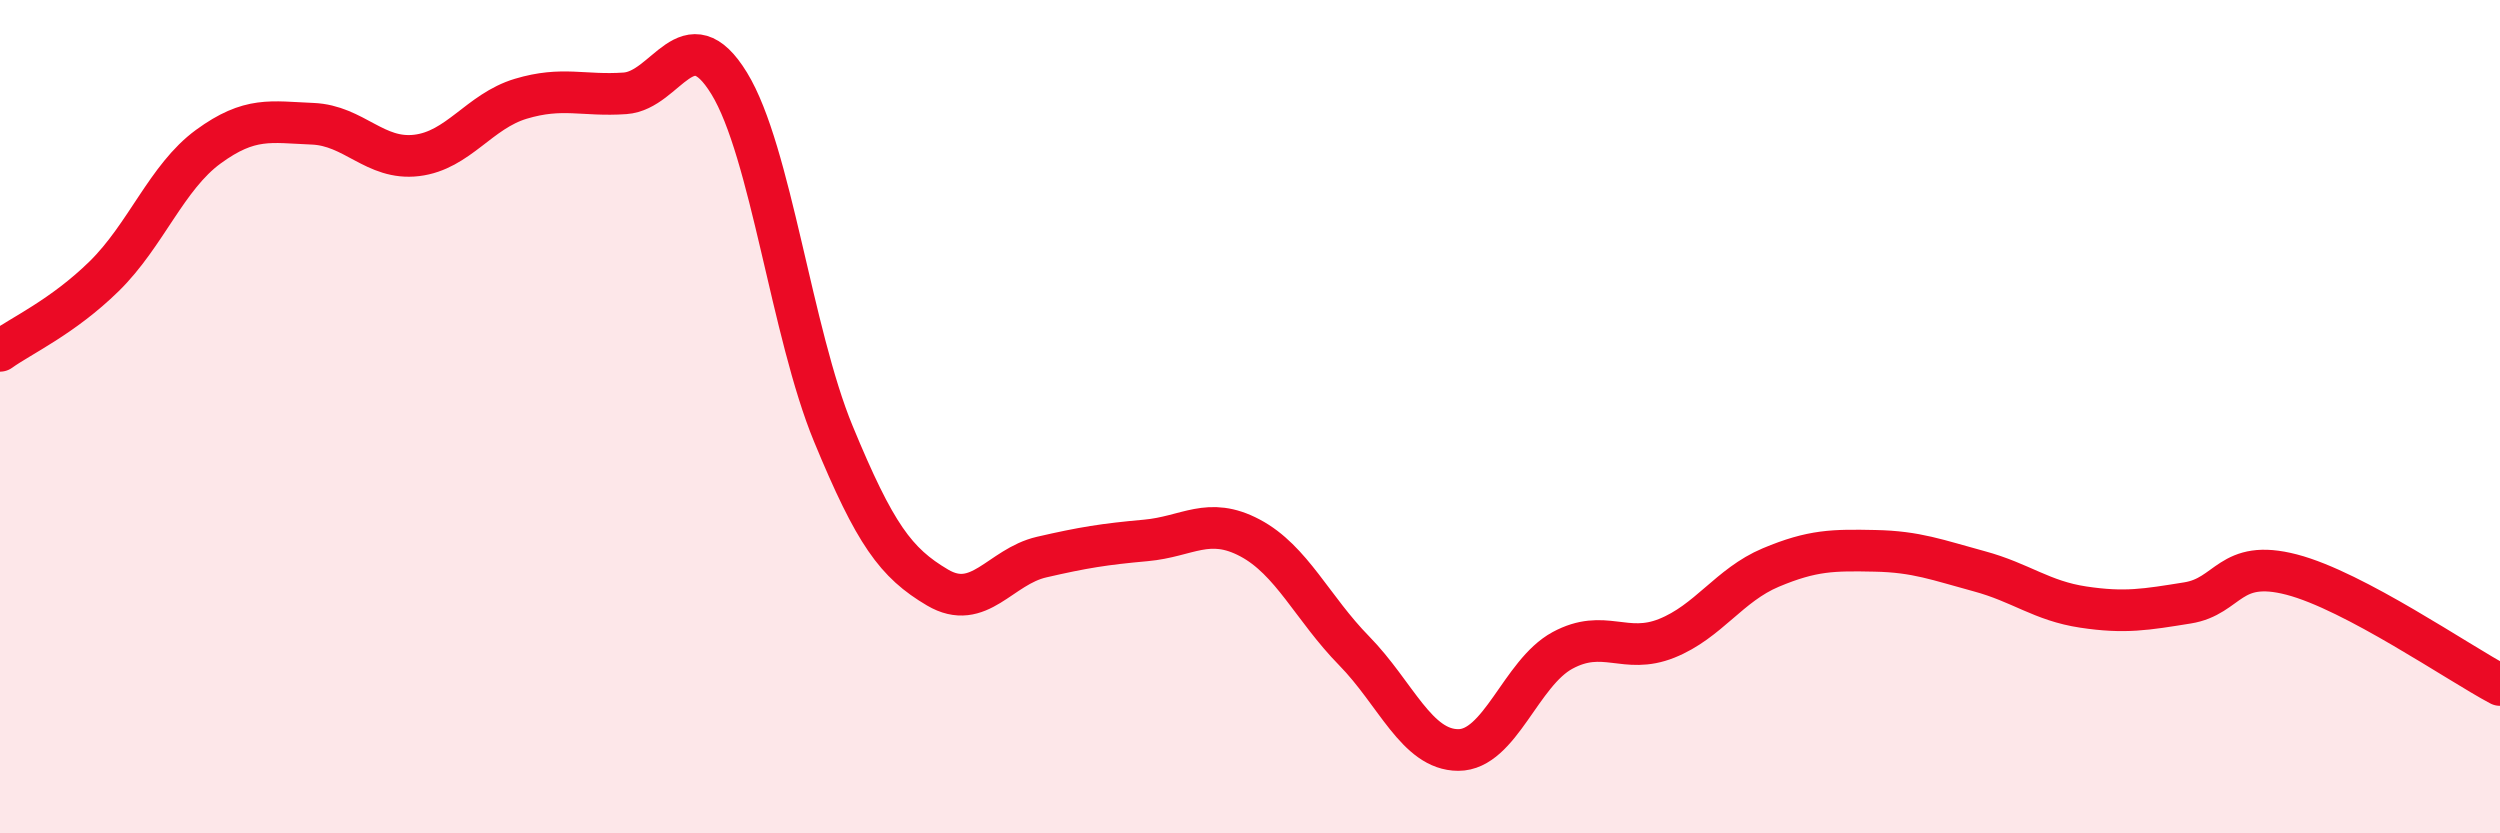
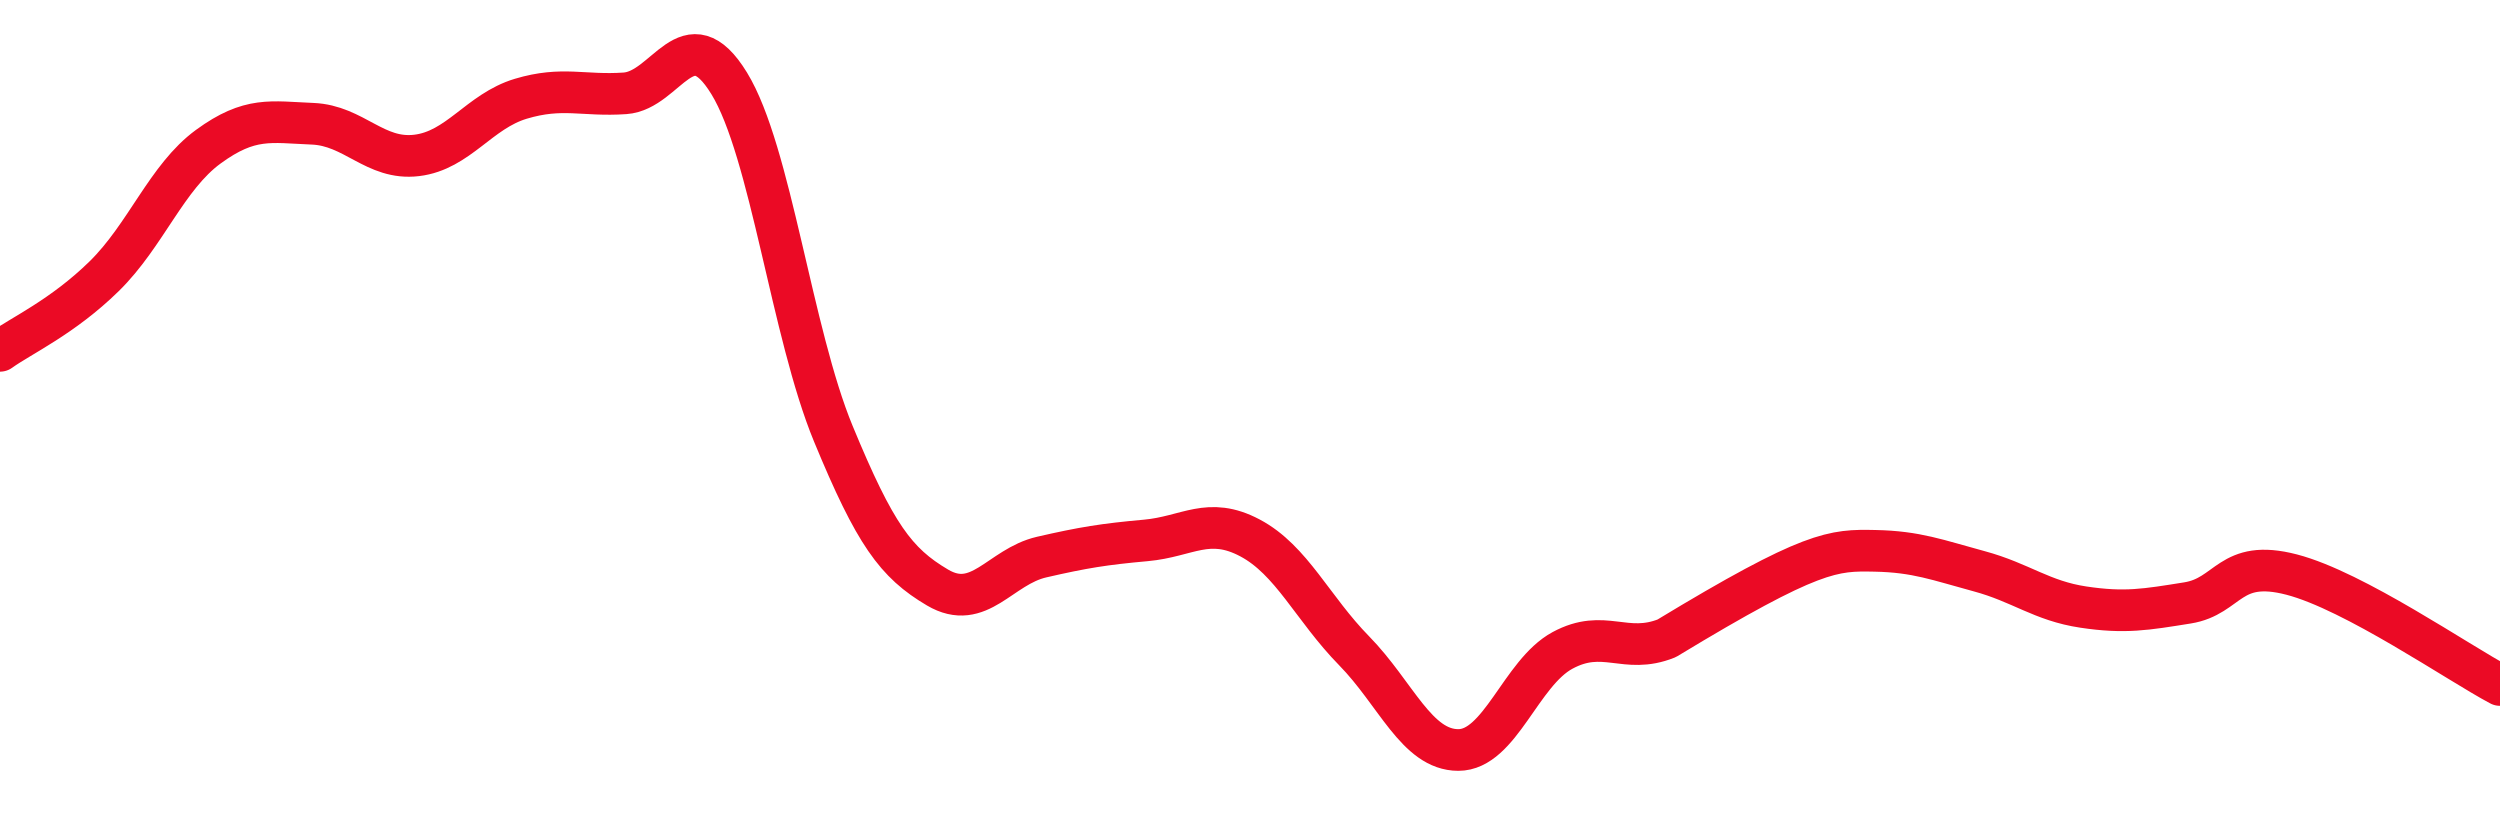
<svg xmlns="http://www.w3.org/2000/svg" width="60" height="20" viewBox="0 0 60 20">
-   <path d="M 0,8.42 C 0.5,8.06 1.5,7.61 2.5,6.63 C 3.5,5.65 4,4.25 5,3.52 C 6,2.79 6.5,2.93 7.5,2.97 C 8.5,3.01 9,3.85 10,3.73 C 11,3.61 11.5,2.67 12.5,2.37 C 13.5,2.07 14,2.31 15,2.24 C 16,2.17 16.5,0.37 17.5,2 C 18.5,3.63 19,7.99 20,10.41 C 21,12.83 21.5,13.51 22.5,14.1 C 23.5,14.69 24,13.6 25,13.37 C 26,13.14 26.5,13.06 27.5,12.97 C 28.5,12.88 29,12.38 30,12.91 C 31,13.44 31.5,14.6 32.5,15.62 C 33.5,16.64 34,18 35,18 C 36,18 36.5,16.15 37.5,15.61 C 38.5,15.07 39,15.72 40,15.32 C 41,14.92 41.5,14.04 42.5,13.62 C 43.5,13.2 44,13.2 45,13.22 C 46,13.24 46.5,13.44 47.5,13.71 C 48.5,13.98 49,14.42 50,14.57 C 51,14.72 51.5,14.63 52.5,14.47 C 53.5,14.31 53.5,13.4 55,13.79 C 56.5,14.18 59,15.91 60,16.44L60 20L0 20Z" fill="#EB0A25" opacity="0.1" stroke-linecap="round" stroke-linejoin="round" />
-   <path d="M 0,8.42 C 0.5,8.06 1.5,7.61 2.5,6.63 C 3.5,5.65 4,4.25 5,3.52 C 6,2.79 6.5,2.93 7.5,2.97 C 8.5,3.01 9,3.85 10,3.73 C 11,3.61 11.5,2.67 12.5,2.37 C 13.5,2.07 14,2.31 15,2.24 C 16,2.17 16.5,0.37 17.5,2 C 18.5,3.63 19,7.99 20,10.41 C 21,12.83 21.5,13.51 22.5,14.1 C 23.5,14.69 24,13.6 25,13.37 C 26,13.14 26.5,13.06 27.5,12.97 C 28.5,12.88 29,12.38 30,12.91 C 31,13.44 31.5,14.6 32.5,15.62 C 33.5,16.64 34,18 35,18 C 36,18 36.5,16.15 37.5,15.61 C 38.5,15.07 39,15.72 40,15.32 C 41,14.92 41.5,14.04 42.5,13.62 C 43.5,13.2 44,13.2 45,13.22 C 46,13.24 46.5,13.44 47.5,13.71 C 48.5,13.98 49,14.42 50,14.57 C 51,14.72 51.5,14.63 52.5,14.47 C 53.5,14.31 53.5,13.4 55,13.79 C 56.5,14.18 59,15.91 60,16.44" stroke="#EB0A25" stroke-width="1" fill="none" stroke-linecap="round" stroke-linejoin="round" />
+   <path d="M 0,8.42 C 0.5,8.06 1.5,7.61 2.5,6.63 C 3.5,5.65 4,4.25 5,3.52 C 6,2.79 6.5,2.93 7.5,2.97 C 8.5,3.01 9,3.85 10,3.73 C 11,3.61 11.5,2.67 12.5,2.37 C 13.5,2.07 14,2.31 15,2.24 C 16,2.17 16.5,0.37 17.5,2 C 18.5,3.63 19,7.99 20,10.41 C 21,12.83 21.5,13.51 22.5,14.1 C 23.5,14.69 24,13.6 25,13.37 C 26,13.14 26.5,13.06 27.5,12.97 C 28.5,12.88 29,12.38 30,12.91 C 31,13.44 31.5,14.6 32.5,15.62 C 33.5,16.64 34,18 35,18 C 36,18 36.5,16.15 37.5,15.61 C 38.5,15.07 39,15.72 40,15.32 C 43.5,13.2 44,13.2 45,13.22 C 46,13.24 46.5,13.44 47.5,13.71 C 48.5,13.98 49,14.42 50,14.57 C 51,14.72 51.5,14.63 52.5,14.47 C 53.5,14.31 53.5,13.4 55,13.79 C 56.5,14.18 59,15.91 60,16.44" stroke="#EB0A25" stroke-width="1" fill="none" stroke-linecap="round" stroke-linejoin="round" />
</svg>